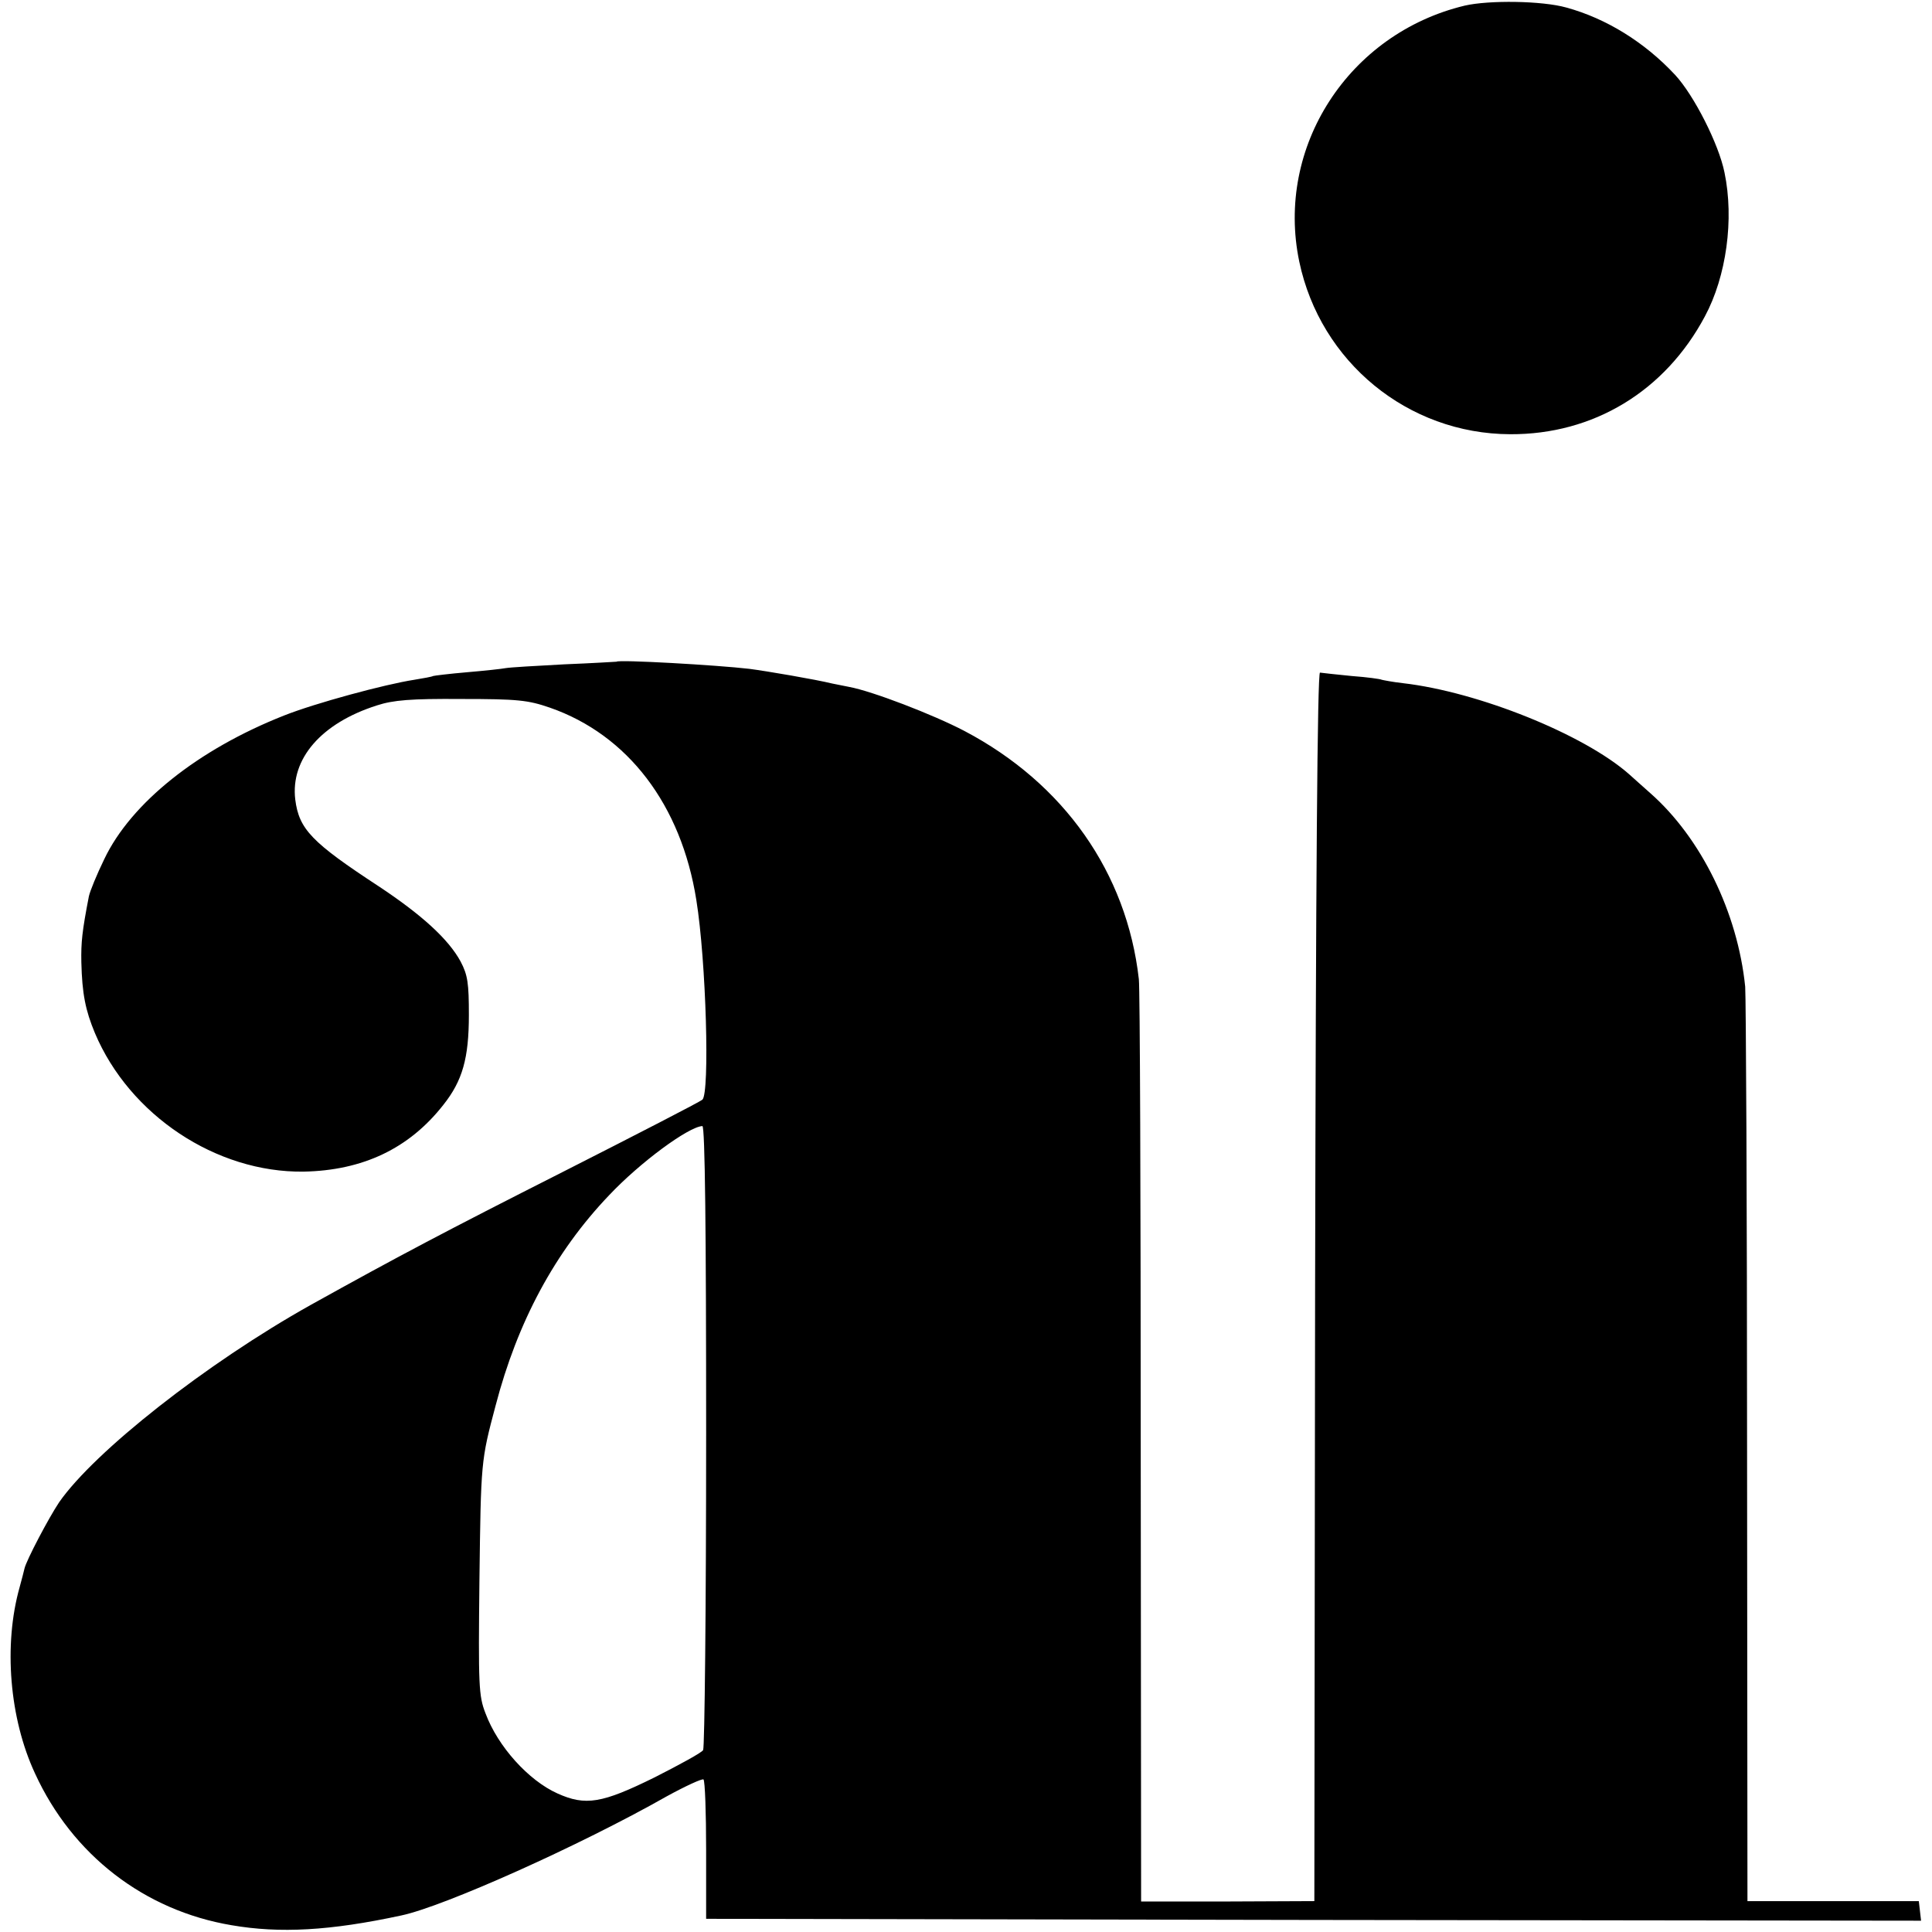
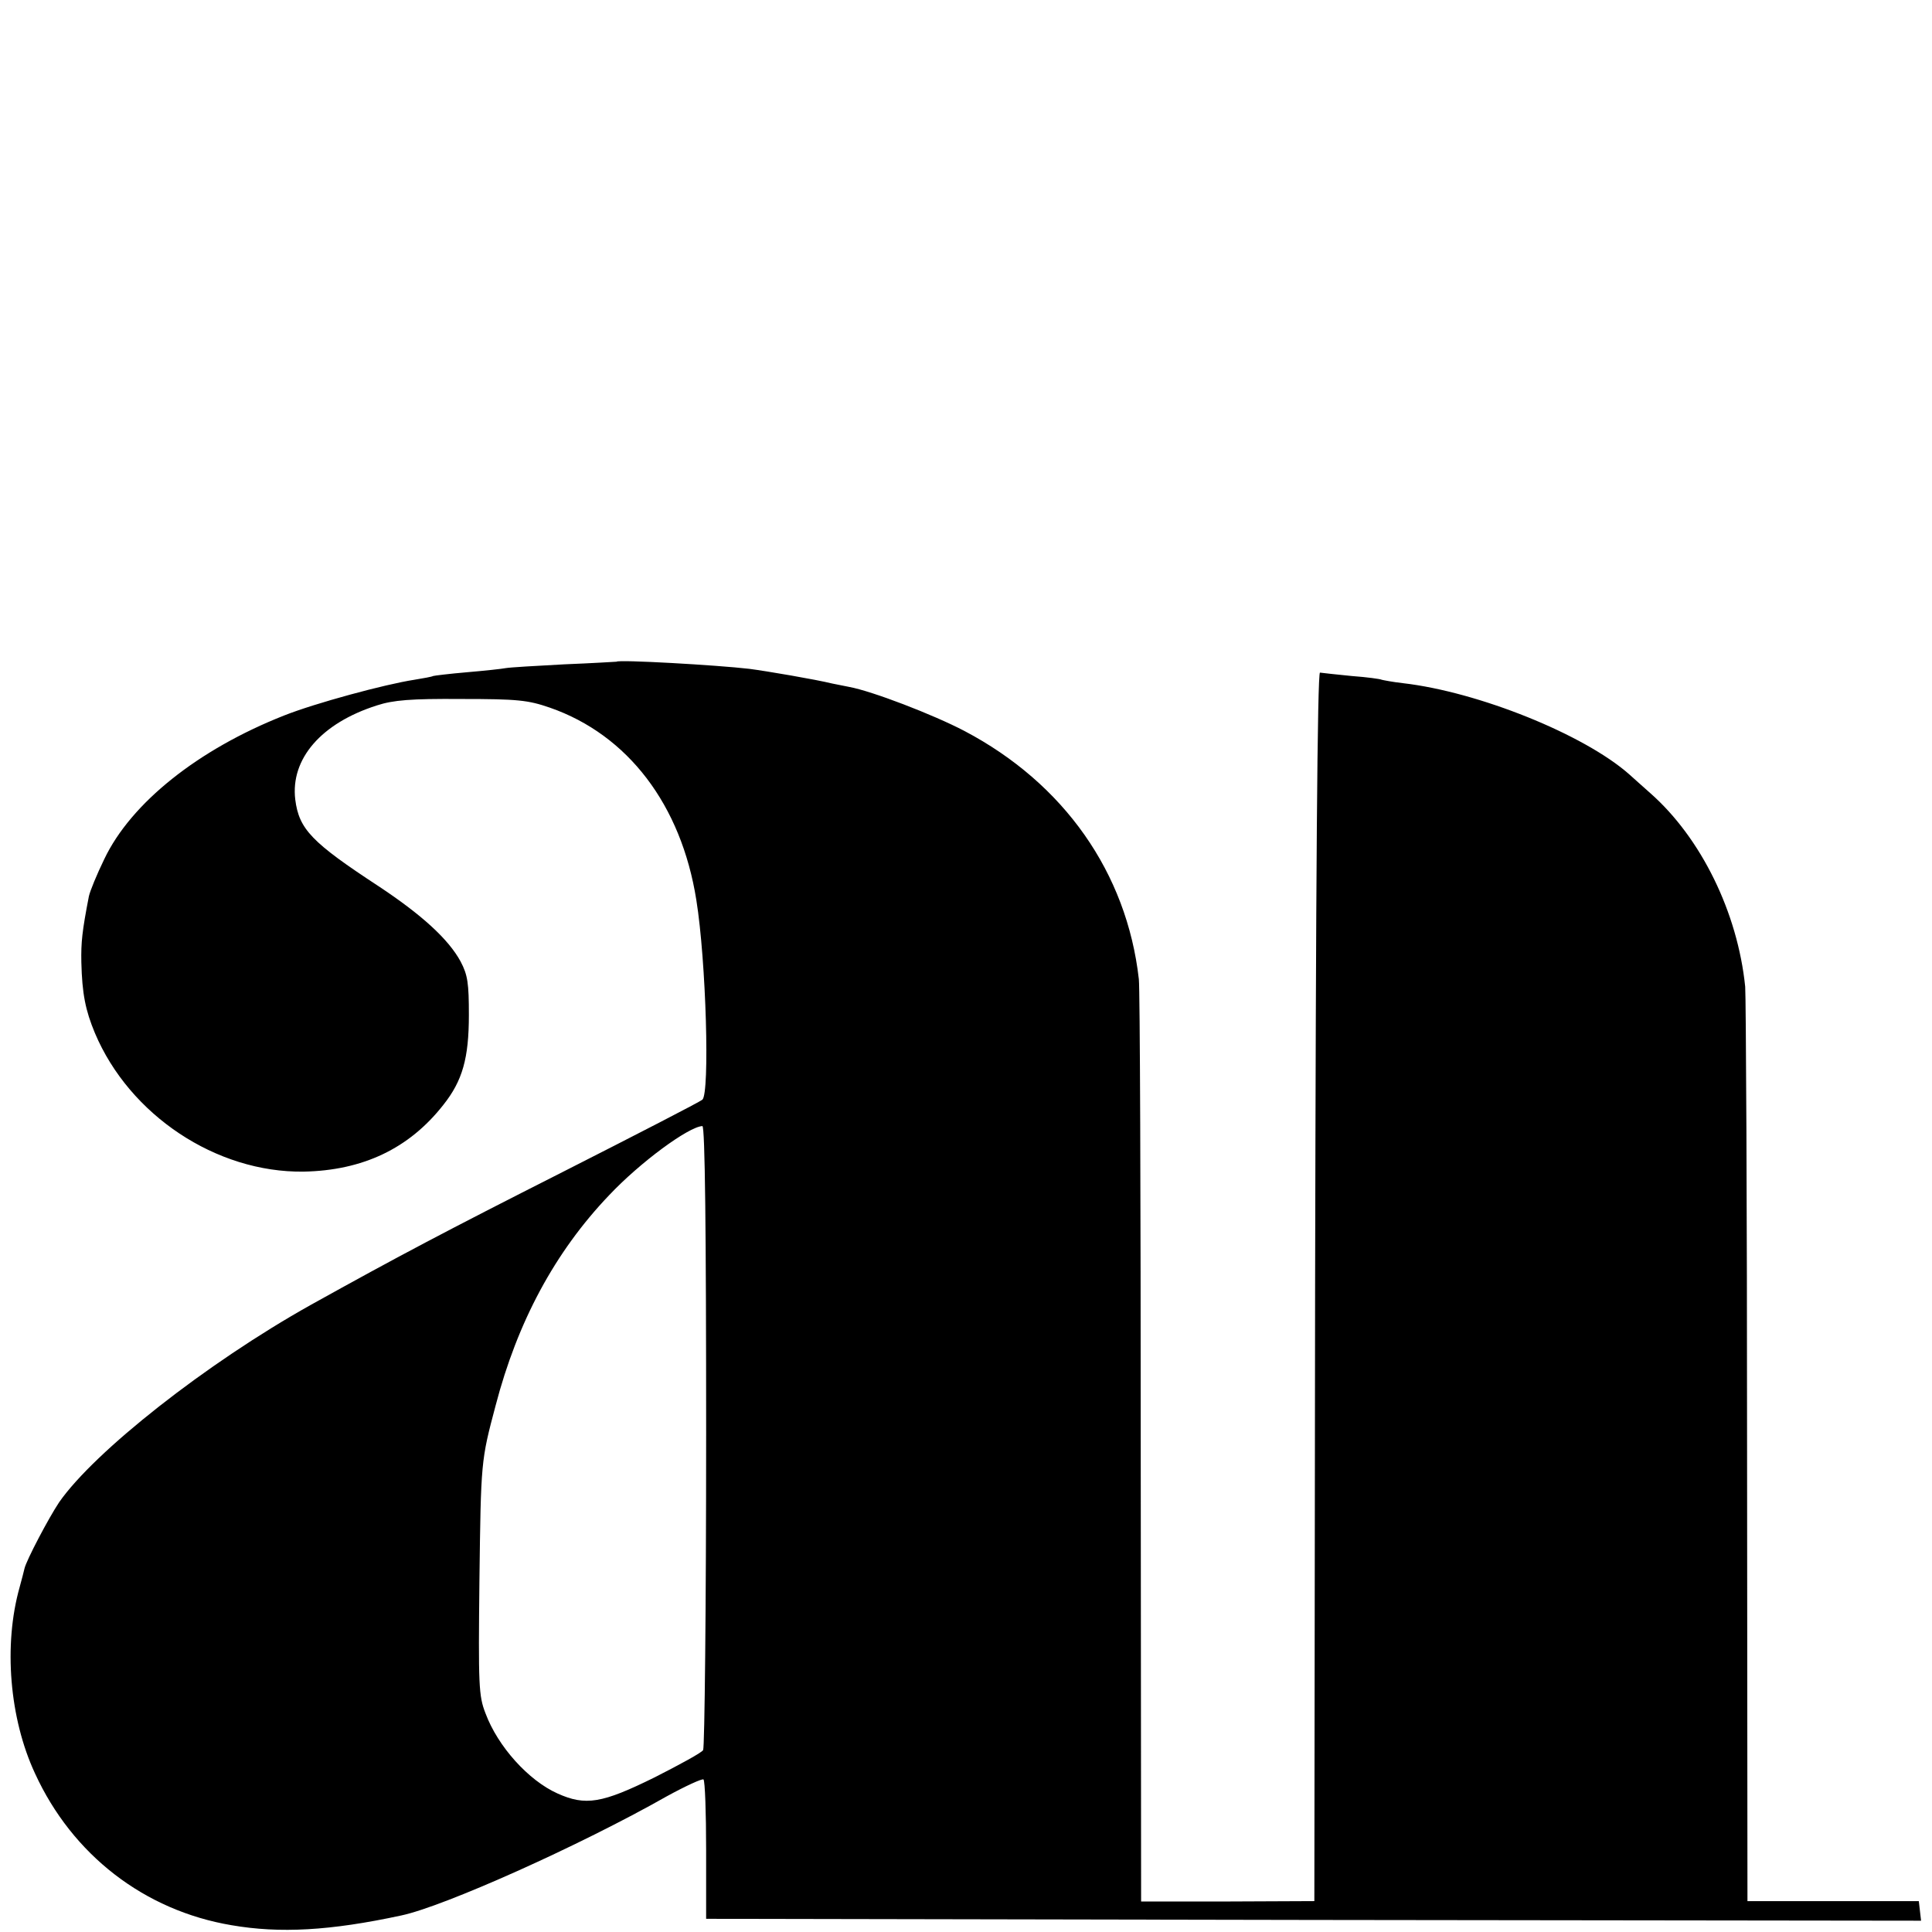
<svg xmlns="http://www.w3.org/2000/svg" version="1.0" width="513pt" height="513pt" viewBox="0 0 513 513" preserveAspectRatio="xMidYMid meet">
  <g transform="translate(0,513) scale(0.1,-0.1)" fill="#000000" stroke="none">
-     <path d="M3889 5115 c-308 -74 -503 -375 -439 -680 56 -266 288 -457 560 -458 221 -1 411 114 517 313 57 106 78 258 52 382 -15 75 -81 205 -131 259 -81 87 -183 150 -289 179 -64 18 -205 20 -270 5z" />
    <path d="M1637 3373 c-1 0 -63 -4 -139 -7 -75 -4 -144 -8 -155 -10 -10 -2 -56 -7 -103 -11 -47 -4 -87 -9 -90 -10 -3 -2 -26 -6 -50 -10 -78 -12 -263 -62 -346 -95 -228 -90 -406 -232 -477 -381 -20 -41 -38 -85 -41 -99 -18 -93 -21 -122 -20 -175 2 -84 11 -128 36 -188 92 -218 322 -371 554 -368 157 3 280 61 371 177 51 64 68 124 68 239 0 84 -3 106 -22 142 -32 59 -103 124 -218 200 -177 116 -211 151 -221 230 -13 108 69 203 217 250 43 14 90 18 224 17 150 0 177 -3 235 -23 207 -72 349 -258 389 -511 26 -161 36 -513 16 -530 -7 -6 -174 -92 -371 -192 -312 -158 -437 -224 -669 -353 -277 -155 -574 -389 -668 -524 -28 -42 -87 -154 -92 -176 -1 -5 -7 -28 -13 -50 -43 -153 -27 -348 41 -494 99 -216 290 -364 522 -403 128 -22 261 -15 451 26 113 24 473 185 704 316 51 28 95 48 98 45 4 -4 7 -88 7 -188 l0 -182 1613 -3 1613 -2 -3 26 -3 26 -227 0 -228 0 -1 1191 c0 656 -3 1212 -5 1237 -20 197 -117 395 -252 514 -19 17 -44 39 -56 50 -120 106 -401 219 -601 242 -27 3 -52 8 -56 9 -3 2 -39 7 -80 10 -40 4 -78 8 -84 9 -7 1 -11 -550 -13 -1630 l-2 -1632 -230 -1 -230 0 -1 1202 c0 661 -2 1222 -5 1247 -32 283 -199 520 -463 659 -84 44 -246 106 -306 117 -11 2 -31 6 -45 9 -45 11 -174 33 -220 39 -85 10 -348 25 -353 19z m238 -2055 c0 -453 -4 -828 -8 -835 -4 -7 -63 -39 -130 -73 -138 -68 -182 -76 -257 -42 -76 34 -158 124 -191 213 -18 46 -19 74 -16 352 4 318 4 318 43 465 58 222 157 407 301 558 83 88 211 182 248 184 7 0 10 -277 10 -822z" />
  </g>
</svg>